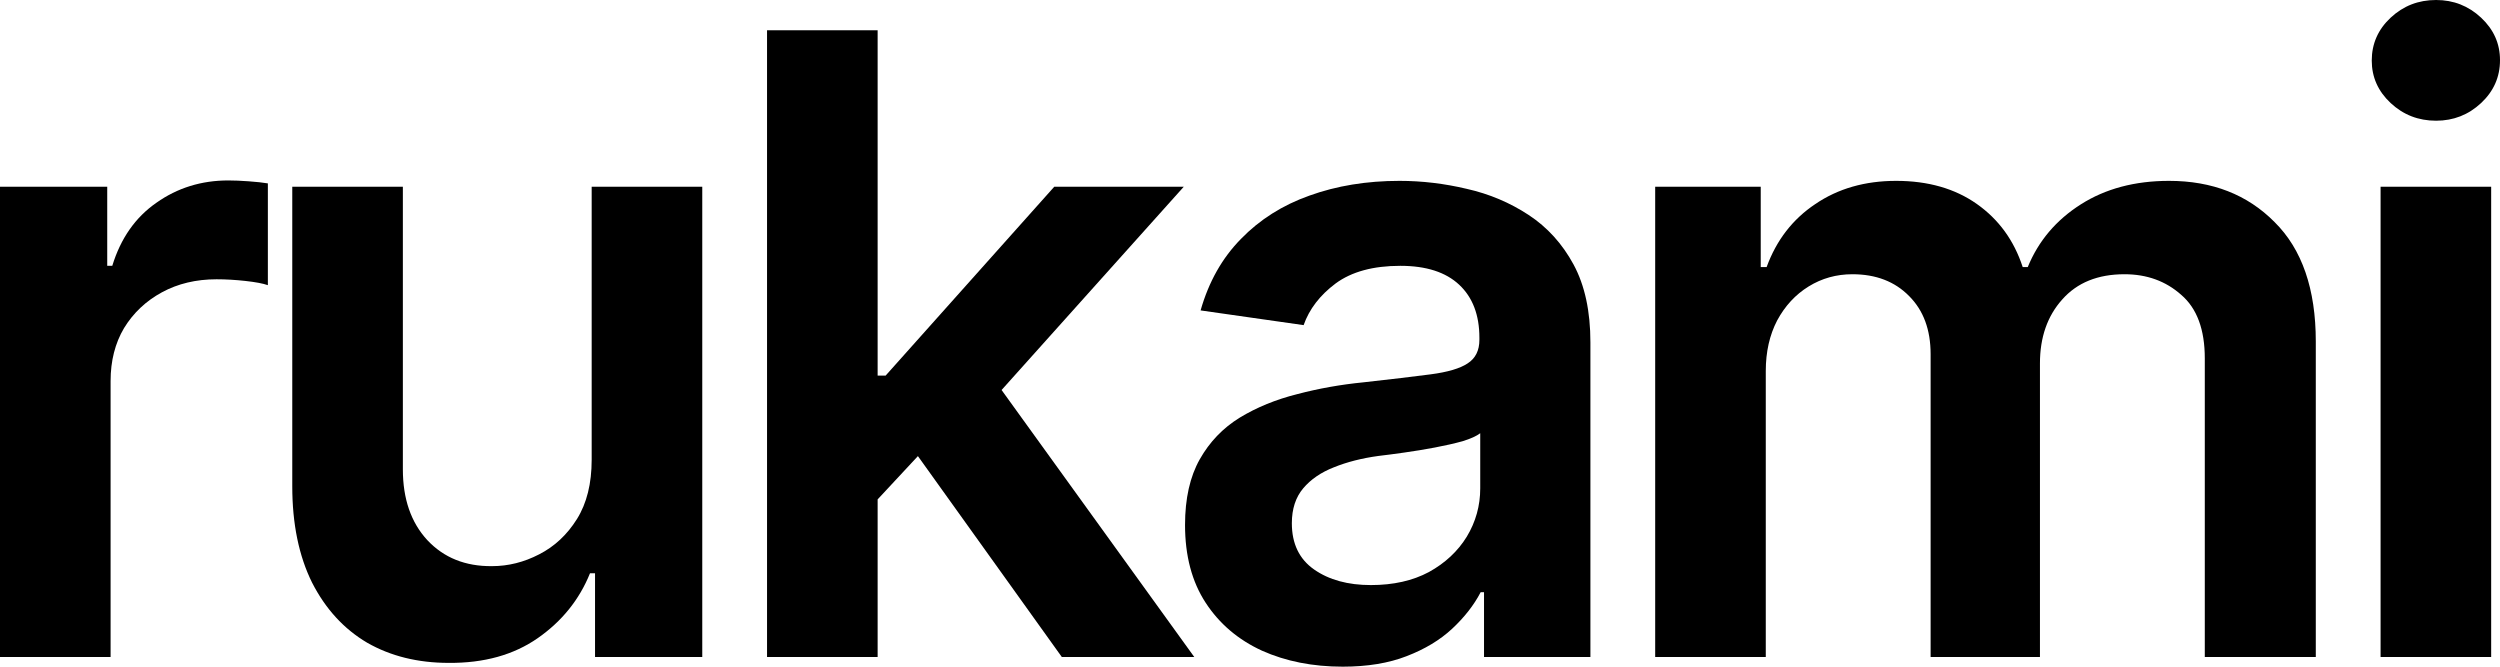
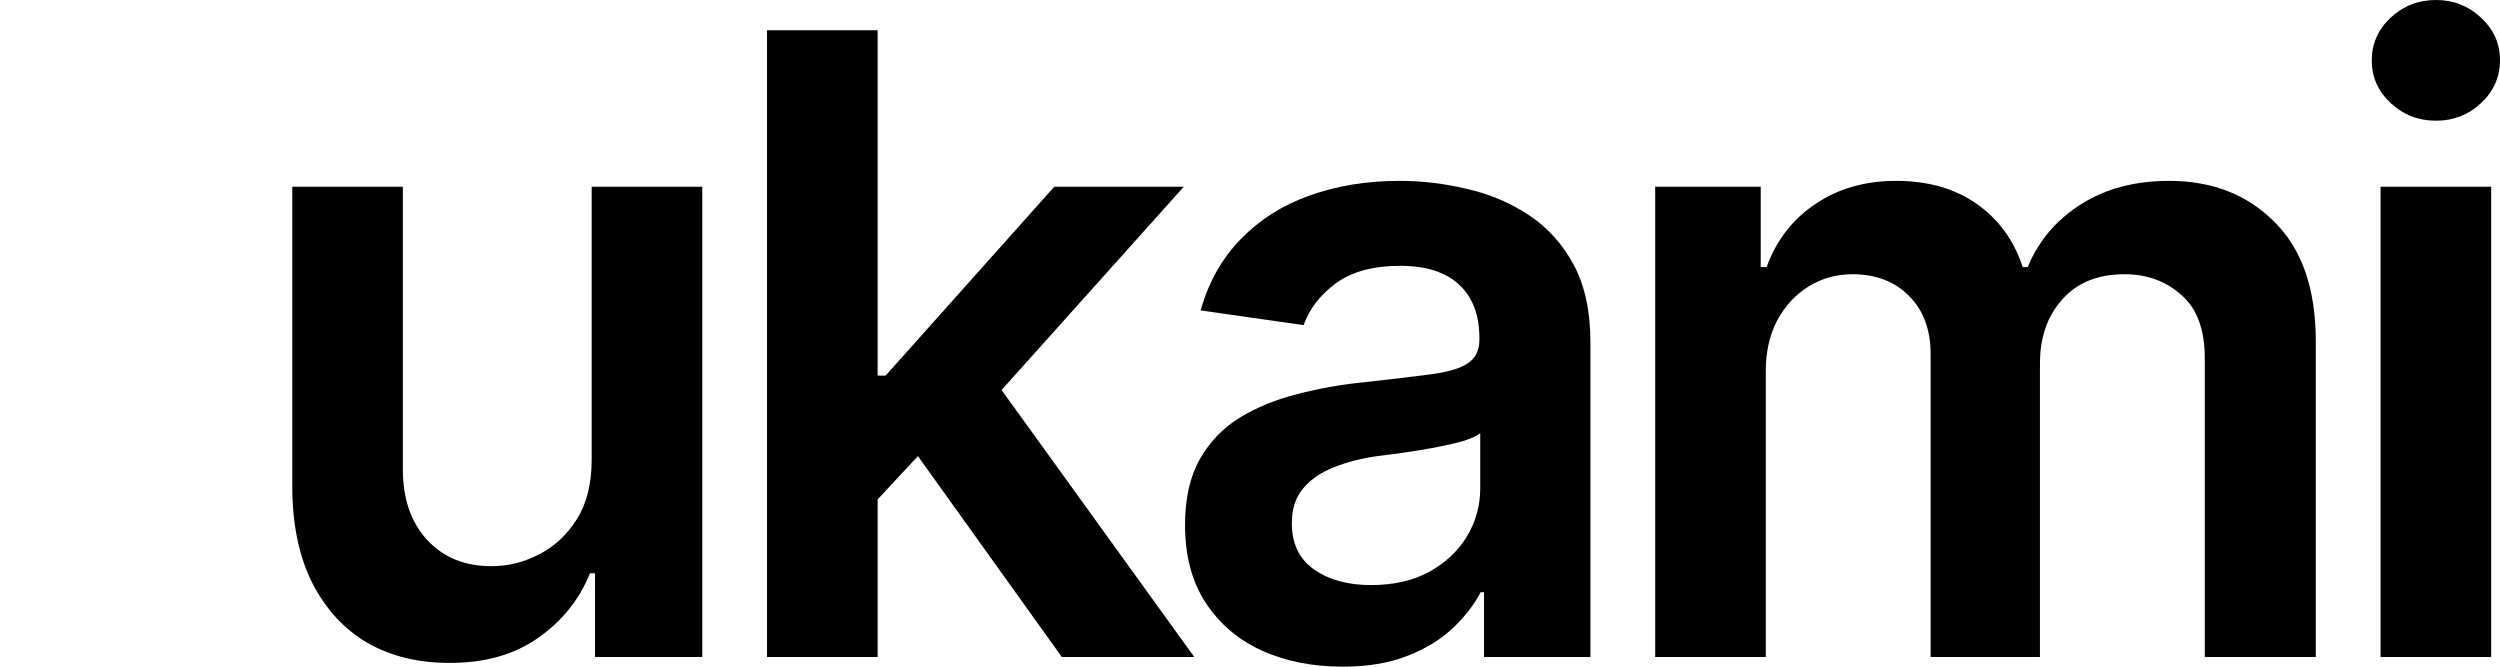
<svg xmlns="http://www.w3.org/2000/svg" width="1200" height="320" viewBox="0 0 1200 320" fill="none">
-   <path d="M0 315.356V89.64H51.47V127.596H53.892C57.929 114.406 64.994 104.311 75.086 97.312C85.178 90.179 96.683 86.612 109.601 86.612C112.427 86.612 115.656 86.747 119.29 87.016C123.057 87.285 126.152 87.621 128.574 88.025V136.883C126.287 136.076 122.721 135.403 117.877 134.864C113.032 134.326 108.39 134.057 103.949 134.057C94.126 134.057 85.38 136.143 77.71 140.315C70.04 144.488 63.984 150.208 59.544 157.476C55.238 164.744 53.085 173.224 53.085 182.915V315.356H0Z" fill="black" />
  <path d="M284.002 220.669V89.64H337.087V315.356H285.617V275.18H283.194C278.081 287.832 269.738 298.196 258.166 306.271C246.594 314.347 232.33 318.318 215.375 318.183C200.573 318.183 187.521 314.953 176.217 308.492C165.049 301.897 156.235 292.273 149.776 279.621C143.452 266.835 140.289 251.424 140.289 233.388V89.64H193.374V225.312C193.374 239.445 197.276 250.751 205.081 259.23C213.02 267.71 223.382 271.882 236.165 271.748C243.97 271.748 251.505 269.863 258.771 266.095C266.172 262.326 272.228 256.673 276.937 249.136C281.647 241.598 284.002 232.109 284.002 220.669Z" fill="black" />
  <path d="M416.621 244.694L416.419 180.29H425.099L506.038 89.64H568.206L468.495 200.883H457.393L416.621 244.694ZM368.179 315.356V14.536H421.264V315.356H368.179ZM509.671 315.356L436.2 212.795L472.128 175.243L573.252 315.356H509.671Z" fill="black" />
  <path d="M644.51 320C630.112 320 617.194 317.443 605.757 312.328C594.319 307.079 585.303 299.407 578.71 289.312C572.116 279.218 568.819 266.768 568.819 251.962C568.819 239.31 571.174 228.812 575.884 220.467C580.593 212.122 586.985 205.46 595.059 200.479C603.267 195.499 612.485 191.731 622.711 189.174C632.938 186.482 643.501 184.597 654.401 183.521C667.722 182.04 678.488 180.761 686.696 179.685C694.904 178.608 700.825 176.858 704.458 174.435C708.226 172.013 710.11 168.244 710.11 163.129V162.12C710.11 151.218 706.88 142.738 700.421 136.681C693.962 130.625 684.543 127.596 672.163 127.596C659.11 127.596 648.749 130.423 641.079 136.076C633.544 141.729 628.43 148.391 625.739 156.063L576.287 148.997C580.19 135.268 586.649 123.828 595.664 114.675C604.68 105.388 615.647 98.456 628.565 93.88C641.617 89.169 656.016 86.814 671.759 86.814C682.524 86.814 693.289 88.093 704.054 90.65C714.819 93.073 724.71 97.245 733.725 103.167C742.741 109.089 749.94 117.031 755.323 126.991C760.705 136.951 763.396 149.401 763.396 164.341V315.356H712.33V284.265H710.715C707.486 290.456 702.911 296.311 696.99 301.83C691.204 307.213 683.937 311.588 675.191 314.953C666.579 318.318 656.352 320 644.51 320ZM658.034 280.833C668.799 280.833 678.084 278.747 685.888 274.574C693.693 270.267 699.748 264.614 704.054 257.615C708.36 250.482 710.513 242.742 710.513 234.397V207.95C708.764 209.295 705.938 210.574 702.036 211.785C698.134 212.862 693.693 213.872 688.714 214.814C683.735 215.756 678.824 216.564 673.98 217.237C669.27 217.91 665.166 218.448 661.667 218.852C653.728 219.929 646.596 221.746 640.272 224.303C634.082 226.726 629.17 230.09 625.537 234.397C621.904 238.705 620.087 244.29 620.087 251.155C620.087 260.98 623.653 268.383 630.785 273.363C637.917 278.343 647 280.833 658.034 280.833Z" fill="black" />
  <path d="M794.488 315.356V89.64H845.151V128.202H847.977C852.686 115.281 860.491 105.186 871.391 97.918C882.29 90.515 895.208 86.814 910.145 86.814C925.485 86.814 938.403 90.515 948.899 97.918C959.394 105.321 966.728 115.415 970.9 128.202H973.322C978.435 115.685 986.912 105.657 998.754 98.12C1010.6 90.582 1024.72 86.814 1041.14 86.814C1061.86 86.814 1078.75 93.409 1091.8 106.599C1104.99 119.655 1111.58 138.768 1111.58 163.937V315.356H1058.3V172.013C1058.3 158.149 1054.53 147.987 1046.99 141.527C1039.59 134.932 1030.51 131.634 1019.75 131.634C1006.96 131.634 997.005 135.672 989.873 143.748C982.741 151.689 979.175 161.918 979.175 174.435V315.356H926.696V169.994C926.696 158.284 923.264 148.997 916.402 142.132C909.539 135.134 900.456 131.634 889.153 131.634C881.483 131.634 874.486 133.586 868.161 137.489C861.837 141.392 856.791 146.843 853.023 153.842C849.39 160.841 847.573 168.917 847.573 178.069V315.356H794.488Z" fill="black" />
-   <path d="M1142.68 315.356V89.64H1195.76V315.356H1142.68ZM1169.32 57.943C1160.84 57.943 1153.58 55.117 1147.52 49.464C1141.47 43.811 1138.44 37.014 1138.44 29.073C1138.44 20.997 1141.47 14.133 1147.52 8.479C1153.58 2.826 1160.84 0 1169.32 0C1177.66 0 1184.86 2.826 1190.92 8.479C1196.97 14.133 1200 20.93 1200 28.871C1200 36.946 1196.97 43.811 1190.92 49.464C1184.86 55.117 1177.66 57.943 1169.32 57.943Z" fill="black" />
+   <path d="M1142.68 315.356V89.64H1195.76V315.356ZM1169.32 57.943C1160.84 57.943 1153.58 55.117 1147.52 49.464C1141.47 43.811 1138.44 37.014 1138.44 29.073C1138.44 20.997 1141.47 14.133 1147.52 8.479C1153.58 2.826 1160.84 0 1169.32 0C1177.66 0 1184.86 2.826 1190.92 8.479C1196.97 14.133 1200 20.93 1200 28.871C1200 36.946 1196.97 43.811 1190.92 49.464C1184.86 55.117 1177.66 57.943 1169.32 57.943Z" fill="black" />
</svg>